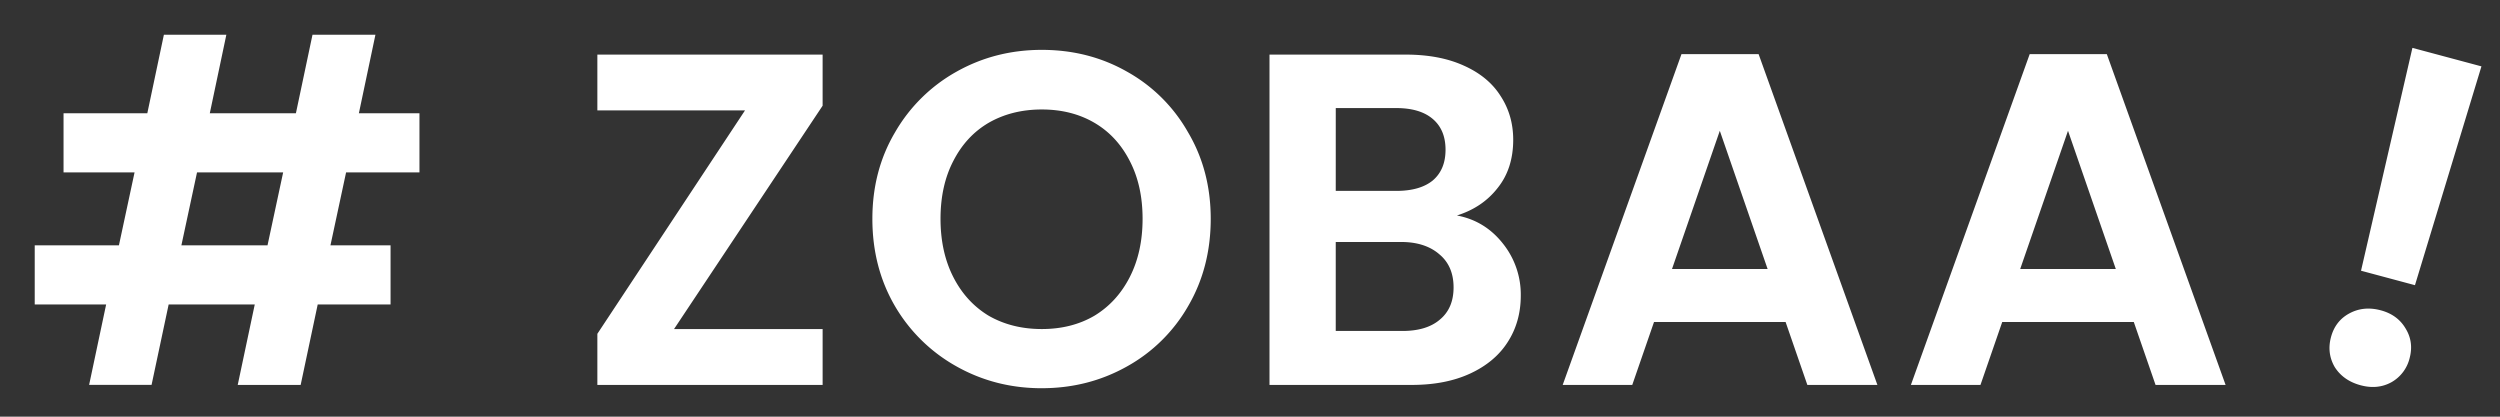
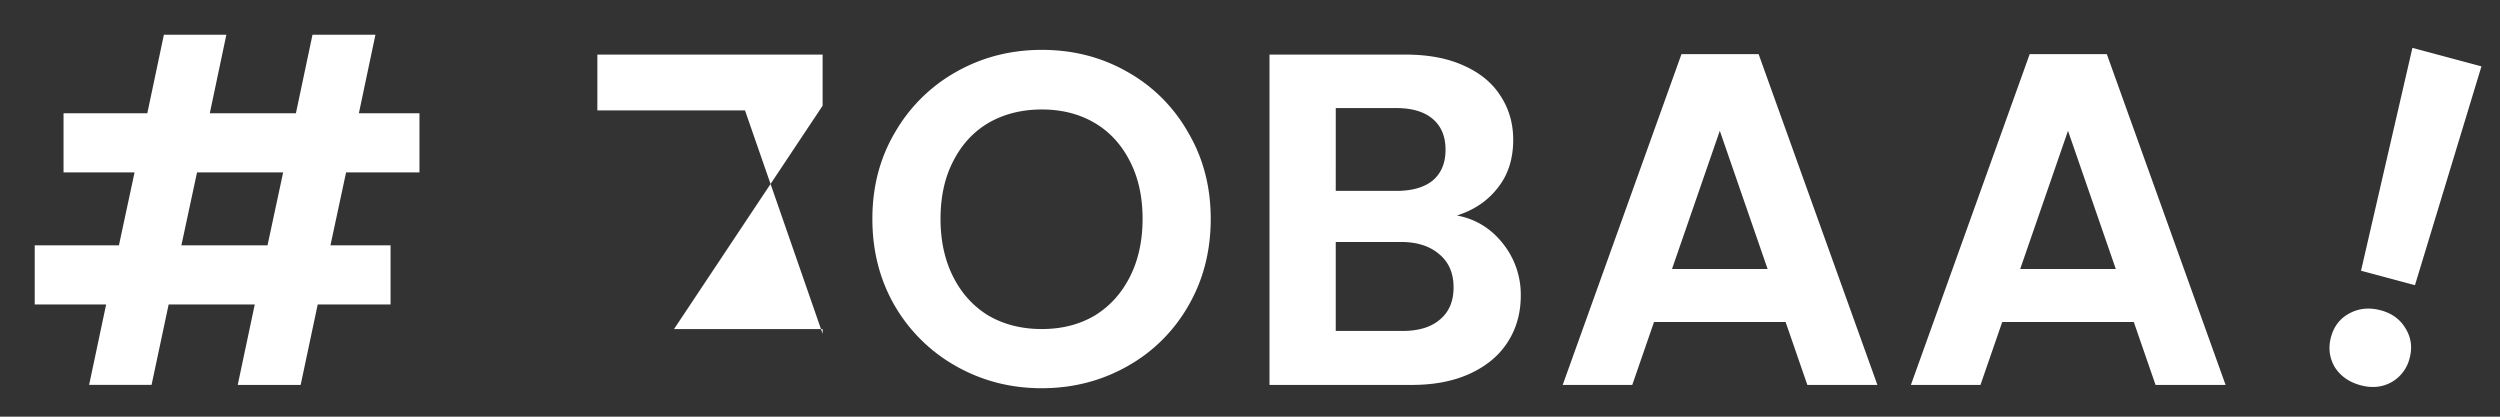
<svg xmlns="http://www.w3.org/2000/svg" width="144" height="24" viewBox="0 0 144 24" fill="none">
  <rect x="0" y="0" width="144" height="24" fill="#333333" stroke="none" />
-   <path d="m19.934 9.932-.9 4.198h3.462v3.407H18.3l-.982 4.634h-3.625l.981-4.634h-4.96L8.73 22.17H5.133l.981-4.634H2V14.13h4.85l.9-4.198H3.66V6.525h4.825L9.44 2h3.598l-.954 4.525h4.96L18 2h3.625l-.954 4.525h3.49v3.407zm-3.625 0h-4.961l-.9 4.198h4.961zm22.515 9.022h8.559v3.217H34.408v-2.944L42.912 6.36h-8.504V3.145h12.975v2.944zm21.184 3.408q-2.672 0-4.907-1.254a9.4 9.4 0 0 1-3.543-3.462q-1.31-2.235-1.309-5.043 0-2.78 1.309-4.988A9.33 9.33 0 0 1 55.1 4.126q2.235-1.254 4.907-1.254 2.698 0 4.906 1.254a9.14 9.14 0 0 1 3.516 3.49q1.308 2.207 1.309 4.987 0 2.808-1.309 5.043a9.2 9.2 0 0 1-3.516 3.462q-2.236 1.253-4.906 1.253m0-3.408q1.717 0 3.025-.763 1.309-.79 2.045-2.235t.736-3.353-.736-3.325q-.736-1.445-2.045-2.208t-3.025-.763-3.053.763q-1.308.764-2.045 2.208-.735 1.417-.735 3.325t.735 3.353 2.045 2.235q1.335.763 3.053.763m23.91-6.541q1.608.3 2.644 1.609a4.7 4.7 0 0 1 1.036 2.998q0 1.527-.763 2.699-.737 1.144-2.154 1.799-1.417.654-3.353.654h-8.204V3.145h7.85q1.935 0 3.326.627 1.416.627 2.126 1.744.736 1.117.736 2.535 0 1.663-.9 2.78-.872 1.118-2.344 1.581m-6.978-1.417h3.489q1.363 0 2.099-.6.736-.627.736-1.771 0-1.146-.736-1.772-.735-.627-2.1-.627H76.94zm3.843 8.068q1.39 0 2.154-.654.79-.654.79-1.853 0-1.227-.818-1.908-.817-.71-2.207-.71h-3.762v5.125zm22.068-.518h-7.578l-1.254 3.626h-4.007l6.842-19.053h4.443l6.842 19.053h-4.035zm-1.036-3.052-2.753-7.96-2.753 7.96zm21.092 3.052h-7.577l-1.254 3.626h-4.007l6.842-19.053h4.443l6.841 19.053h-4.034zm-1.036-3.052-2.753-7.96-2.753 7.96zm21.061-11.671-3.829 12.604-3.107-.833 2.96-12.836zm-6.954 18.37q-1-.268-1.497-1.05-.462-.801-.215-1.723.246-.921 1.041-1.358.828-.455 1.828-.187.973.261 1.437 1.062.47.775.222 1.697a2.18 2.18 0 0 1-1.048 1.384q-.794.436-1.768.175" fill="#fff" />
+   <path d="m19.934 9.932-.9 4.198h3.462v3.407H18.3l-.982 4.634h-3.625l.981-4.634h-4.96L8.73 22.17H5.133l.981-4.634H2V14.13h4.85l.9-4.198H3.66V6.525h4.825L9.44 2h3.598l-.954 4.525h4.96L18 2h3.625l-.954 4.525h3.49v3.407zm-3.625 0h-4.961l-.9 4.198h4.961zm22.515 9.022h8.559v3.217v-2.944L42.912 6.36h-8.504V3.145h12.975v2.944zm21.184 3.408q-2.672 0-4.907-1.254a9.4 9.4 0 0 1-3.543-3.462q-1.31-2.235-1.309-5.043 0-2.78 1.309-4.988A9.33 9.33 0 0 1 55.1 4.126q2.235-1.254 4.907-1.254 2.698 0 4.906 1.254a9.14 9.14 0 0 1 3.516 3.49q1.308 2.207 1.309 4.987 0 2.808-1.309 5.043a9.2 9.2 0 0 1-3.516 3.462q-2.236 1.253-4.906 1.253m0-3.408q1.717 0 3.025-.763 1.309-.79 2.045-2.235t.736-3.353-.736-3.325q-.736-1.445-2.045-2.208t-3.025-.763-3.053.763q-1.308.764-2.045 2.208-.735 1.417-.735 3.325t.735 3.353 2.045 2.235q1.335.763 3.053.763m23.91-6.541q1.608.3 2.644 1.609a4.7 4.7 0 0 1 1.036 2.998q0 1.527-.763 2.699-.737 1.144-2.154 1.799-1.417.654-3.353.654h-8.204V3.145h7.85q1.935 0 3.326.627 1.416.627 2.126 1.744.736 1.117.736 2.535 0 1.663-.9 2.78-.872 1.118-2.344 1.581m-6.978-1.417h3.489q1.363 0 2.099-.6.736-.627.736-1.771 0-1.146-.736-1.772-.735-.627-2.1-.627H76.94zm3.843 8.068q1.39 0 2.154-.654.79-.654.79-1.853 0-1.227-.818-1.908-.817-.71-2.207-.71h-3.762v5.125zm22.068-.518h-7.578l-1.254 3.626h-4.007l6.842-19.053h4.443l6.842 19.053h-4.035zm-1.036-3.052-2.753-7.96-2.753 7.96zm21.092 3.052h-7.577l-1.254 3.626h-4.007l6.842-19.053h4.443l6.841 19.053h-4.034zm-1.036-3.052-2.753-7.96-2.753 7.96zm21.061-11.671-3.829 12.604-3.107-.833 2.96-12.836zm-6.954 18.37q-1-.268-1.497-1.05-.462-.801-.215-1.723.246-.921 1.041-1.358.828-.455 1.828-.187.973.261 1.437 1.062.47.775.222 1.697a2.18 2.18 0 0 1-1.048 1.384q-.794.436-1.768.175" fill="#fff" />
</svg>